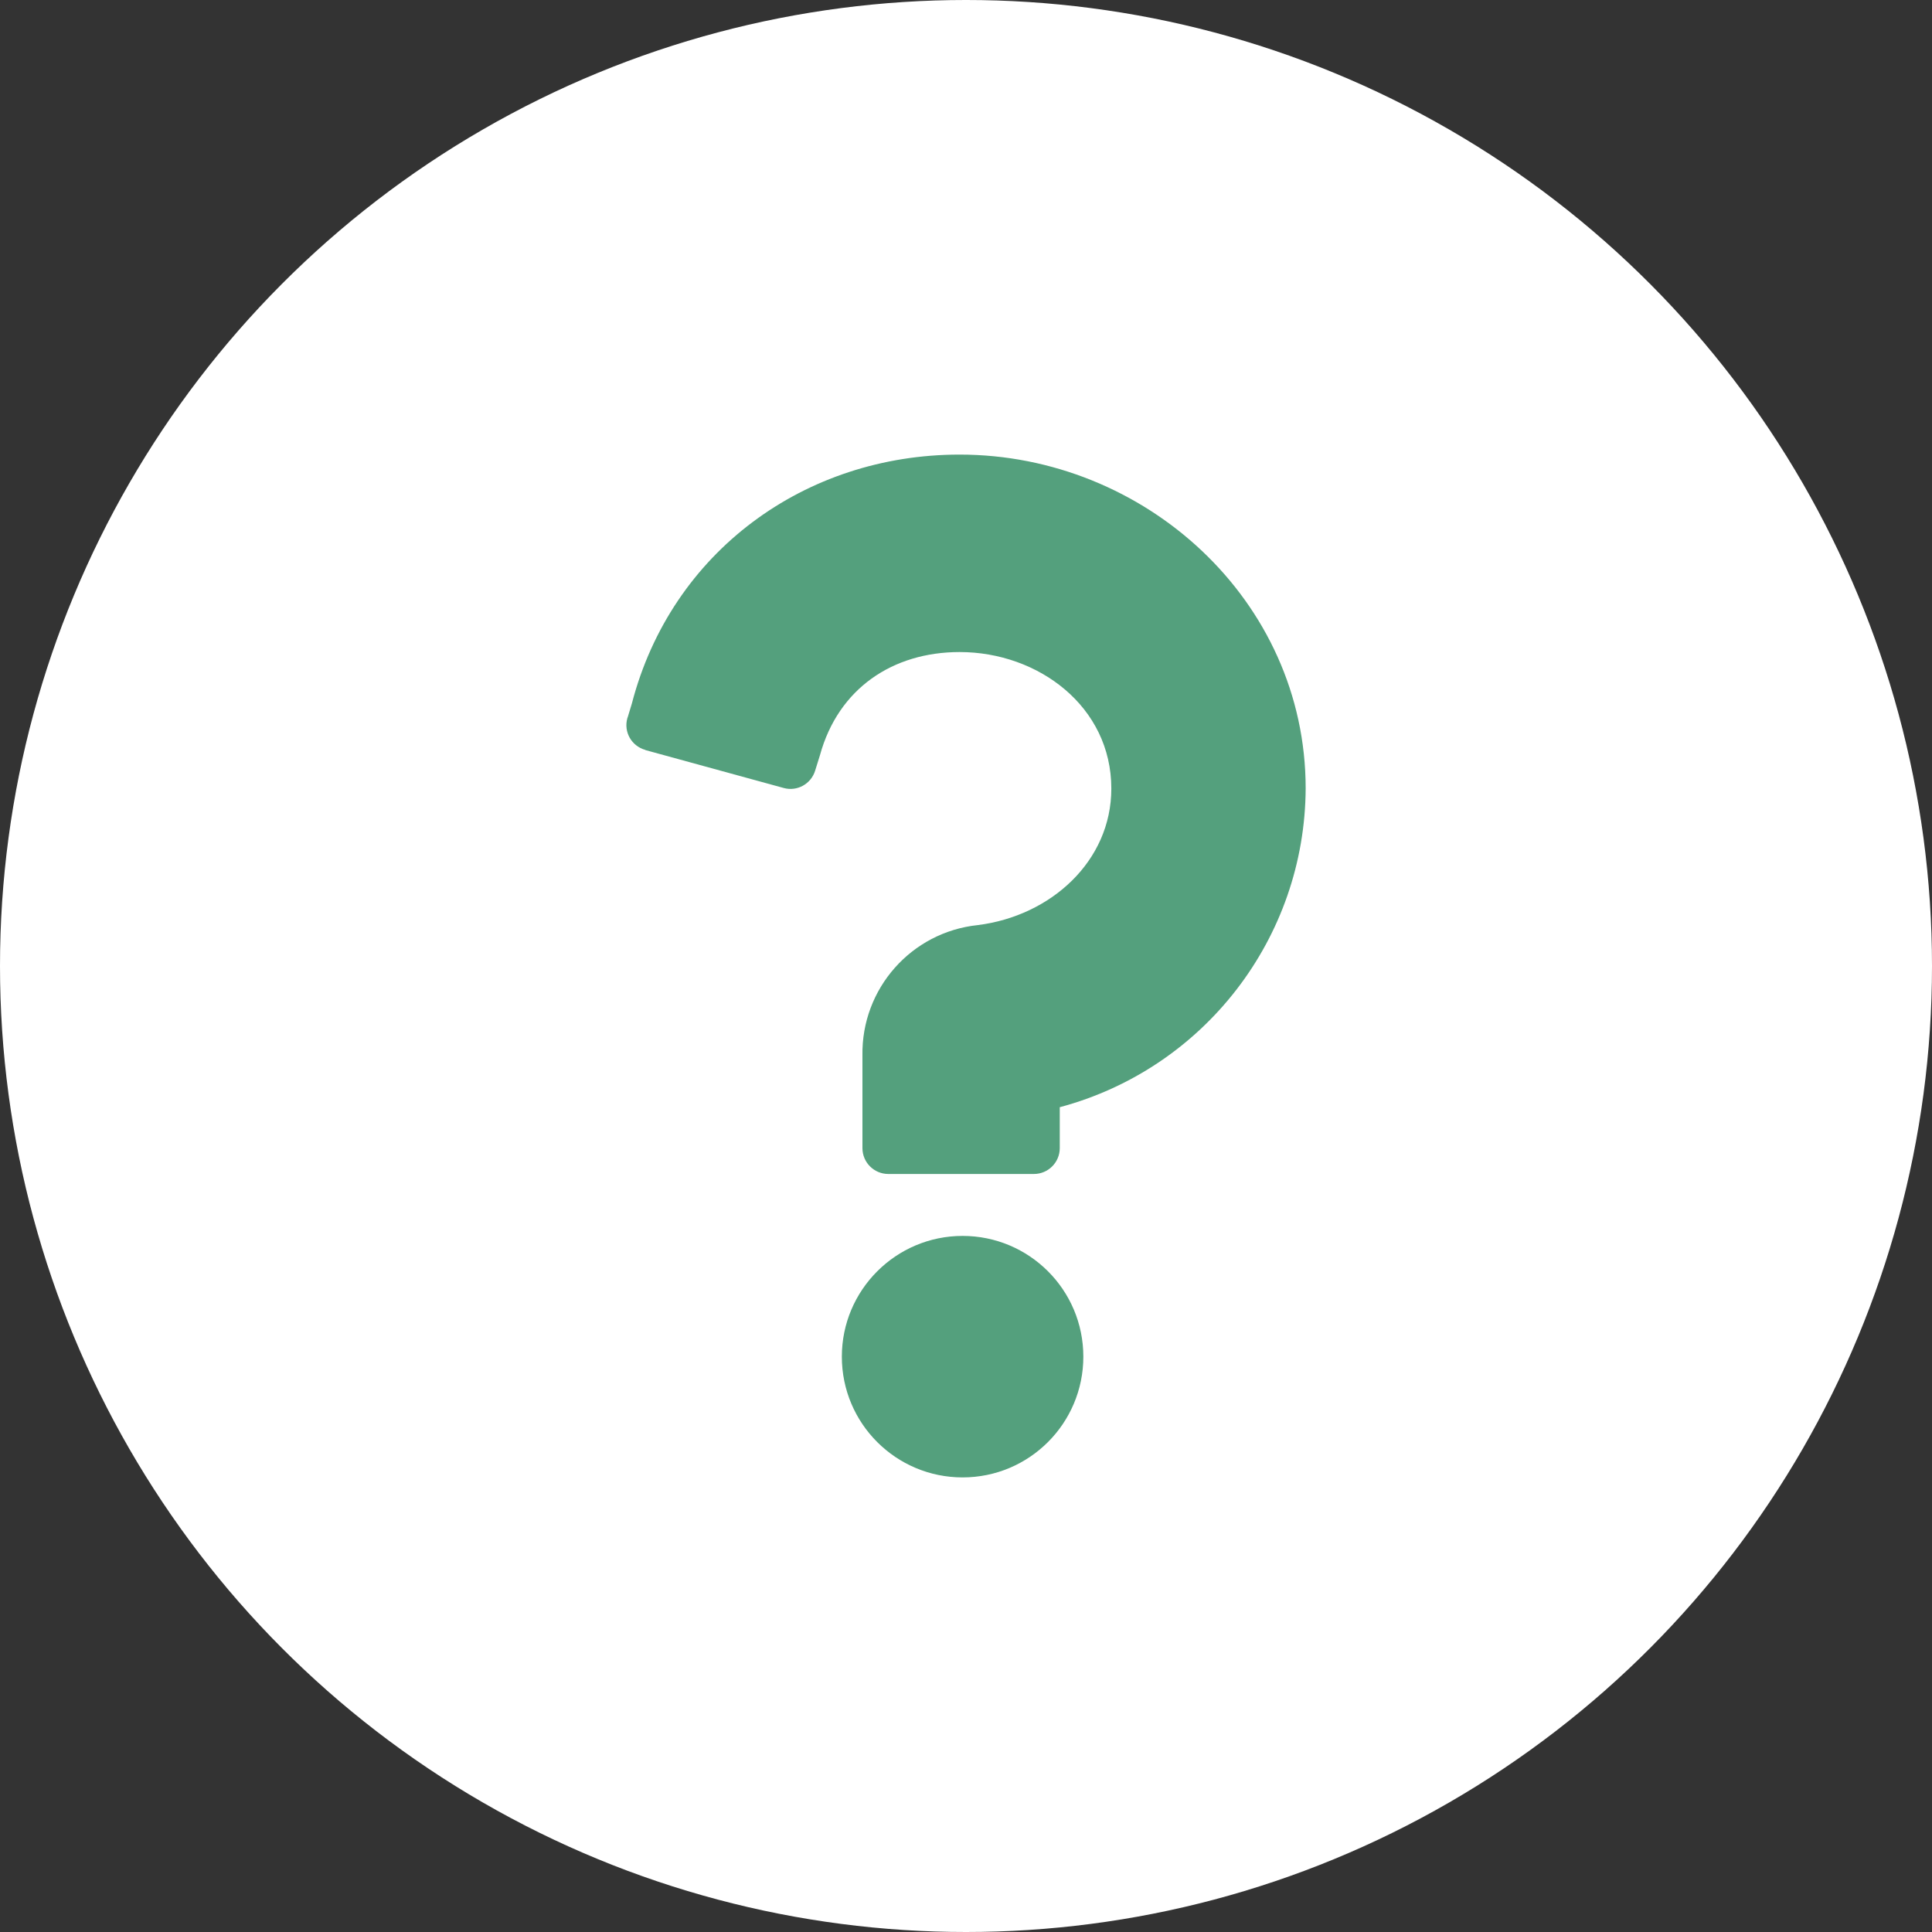
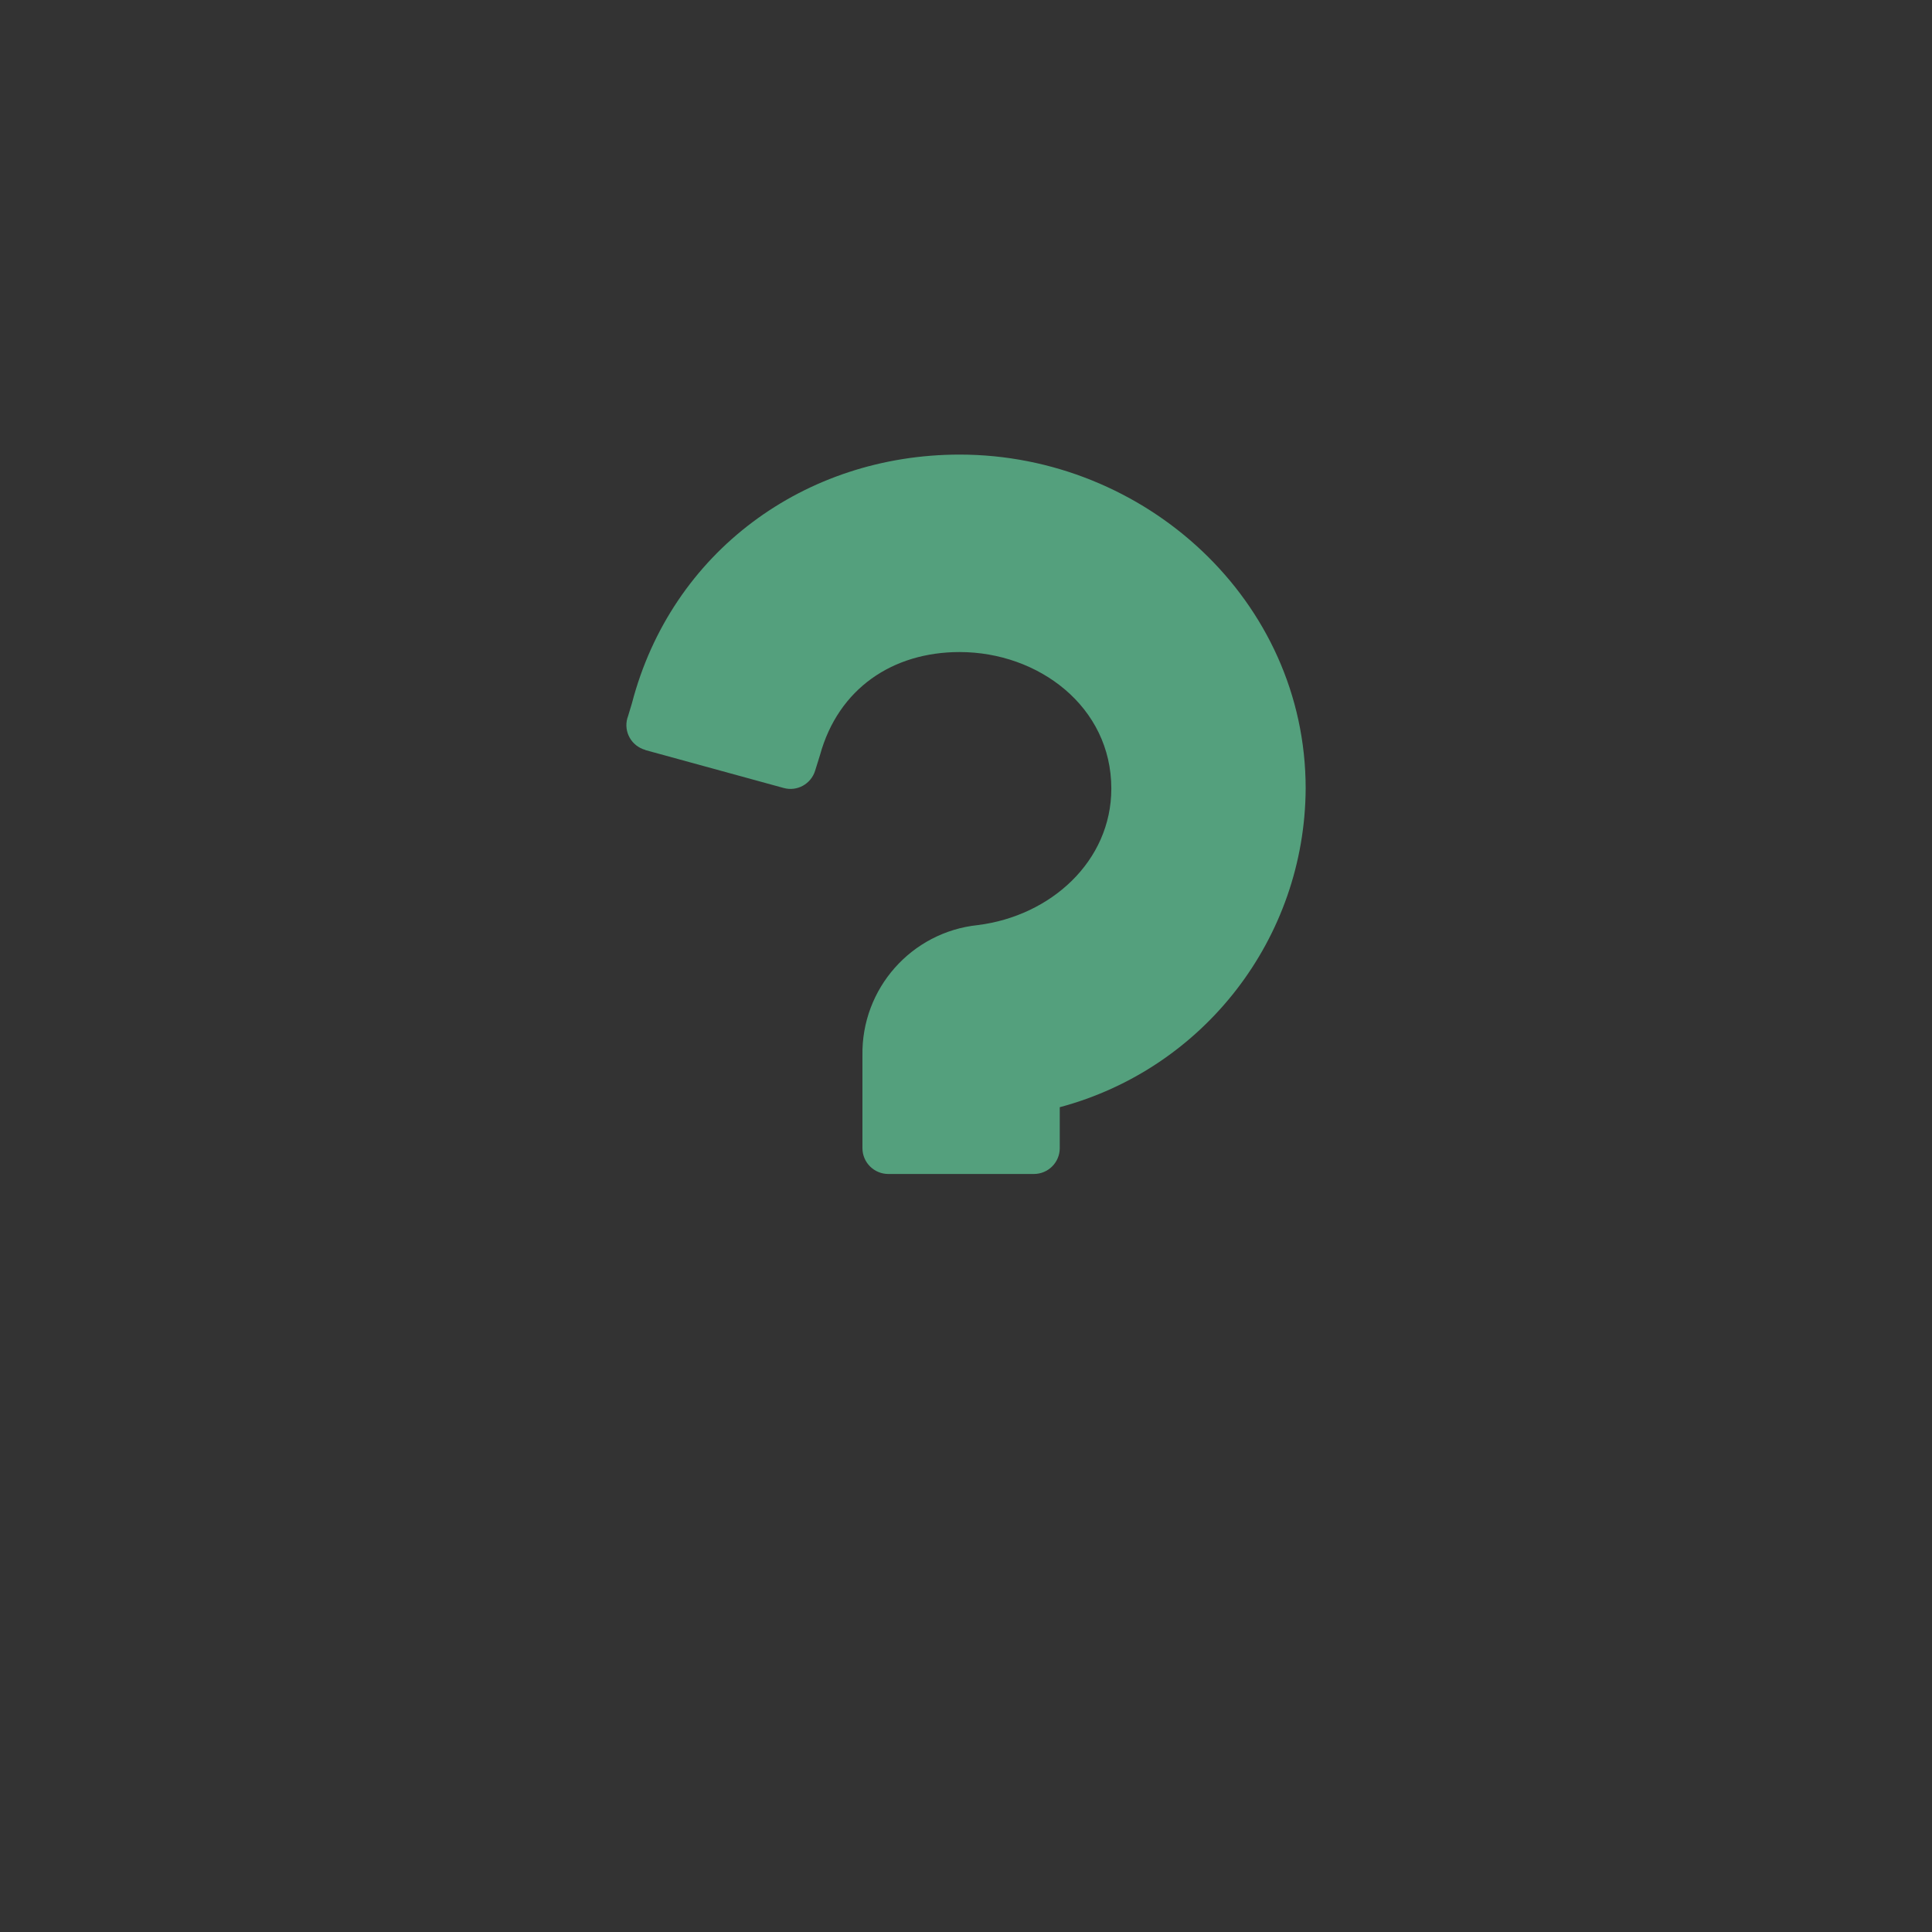
<svg xmlns="http://www.w3.org/2000/svg" id="Layer_1" width="136" height="136" viewBox="0 0 136 136">
  <rect x="0" y="0" width="136" height="136" fill="#333333" stroke="none" />
  <defs>
    <style>.cls-1,.cls-2{fill:#54a07d;}.cls-3{fill:#ffffff;}.cls-2{fill-rule:evenodd;}</style>
  </defs>
-   <circle class="cls-3" cx="68" cy="68" r="68" />
  <g id="Group_1169">
    <g id="Group_1168">
-       <path id="Path_1590" class="cls-2" d="M67.76,87c4.69,0,8.5,3.8,8.5,8.5,0,4.69-3.8,8.5-8.5,8.5-4.69,0-8.5-3.8-8.5-8.5h0c0-4.69,3.81-8.5,8.5-8.5" />
      <path id="Path_1591" class="cls-1" d="M45.43,52.79c-.97-.27-1.54-1.26-1.27-2.23,0-.02.01-.04.02-.05l.3-.99c2.78-10.68,12.18-17.52,23.07-17.52,13.03,0,24.36,10.26,24.36,23.5-.05,10.53-7.14,19.72-17.31,22.44v2.88c0,1-.81,1.82-1.82,1.82h-10.25c-1,0-1.82-.81-1.82-1.82v-6.52c-.08-4.7,3.44-8.69,8.12-9.18,5.13-.64,9.4-4.49,9.4-9.61,0-5.77-5.13-9.61-10.68-9.61-4.7,0-8.54,2.56-9.83,7.26l-.34,1.09c-.29.94-1.27,1.48-2.21,1.22l-9.74-2.67Z" />
    </g>
  </g>
</svg>